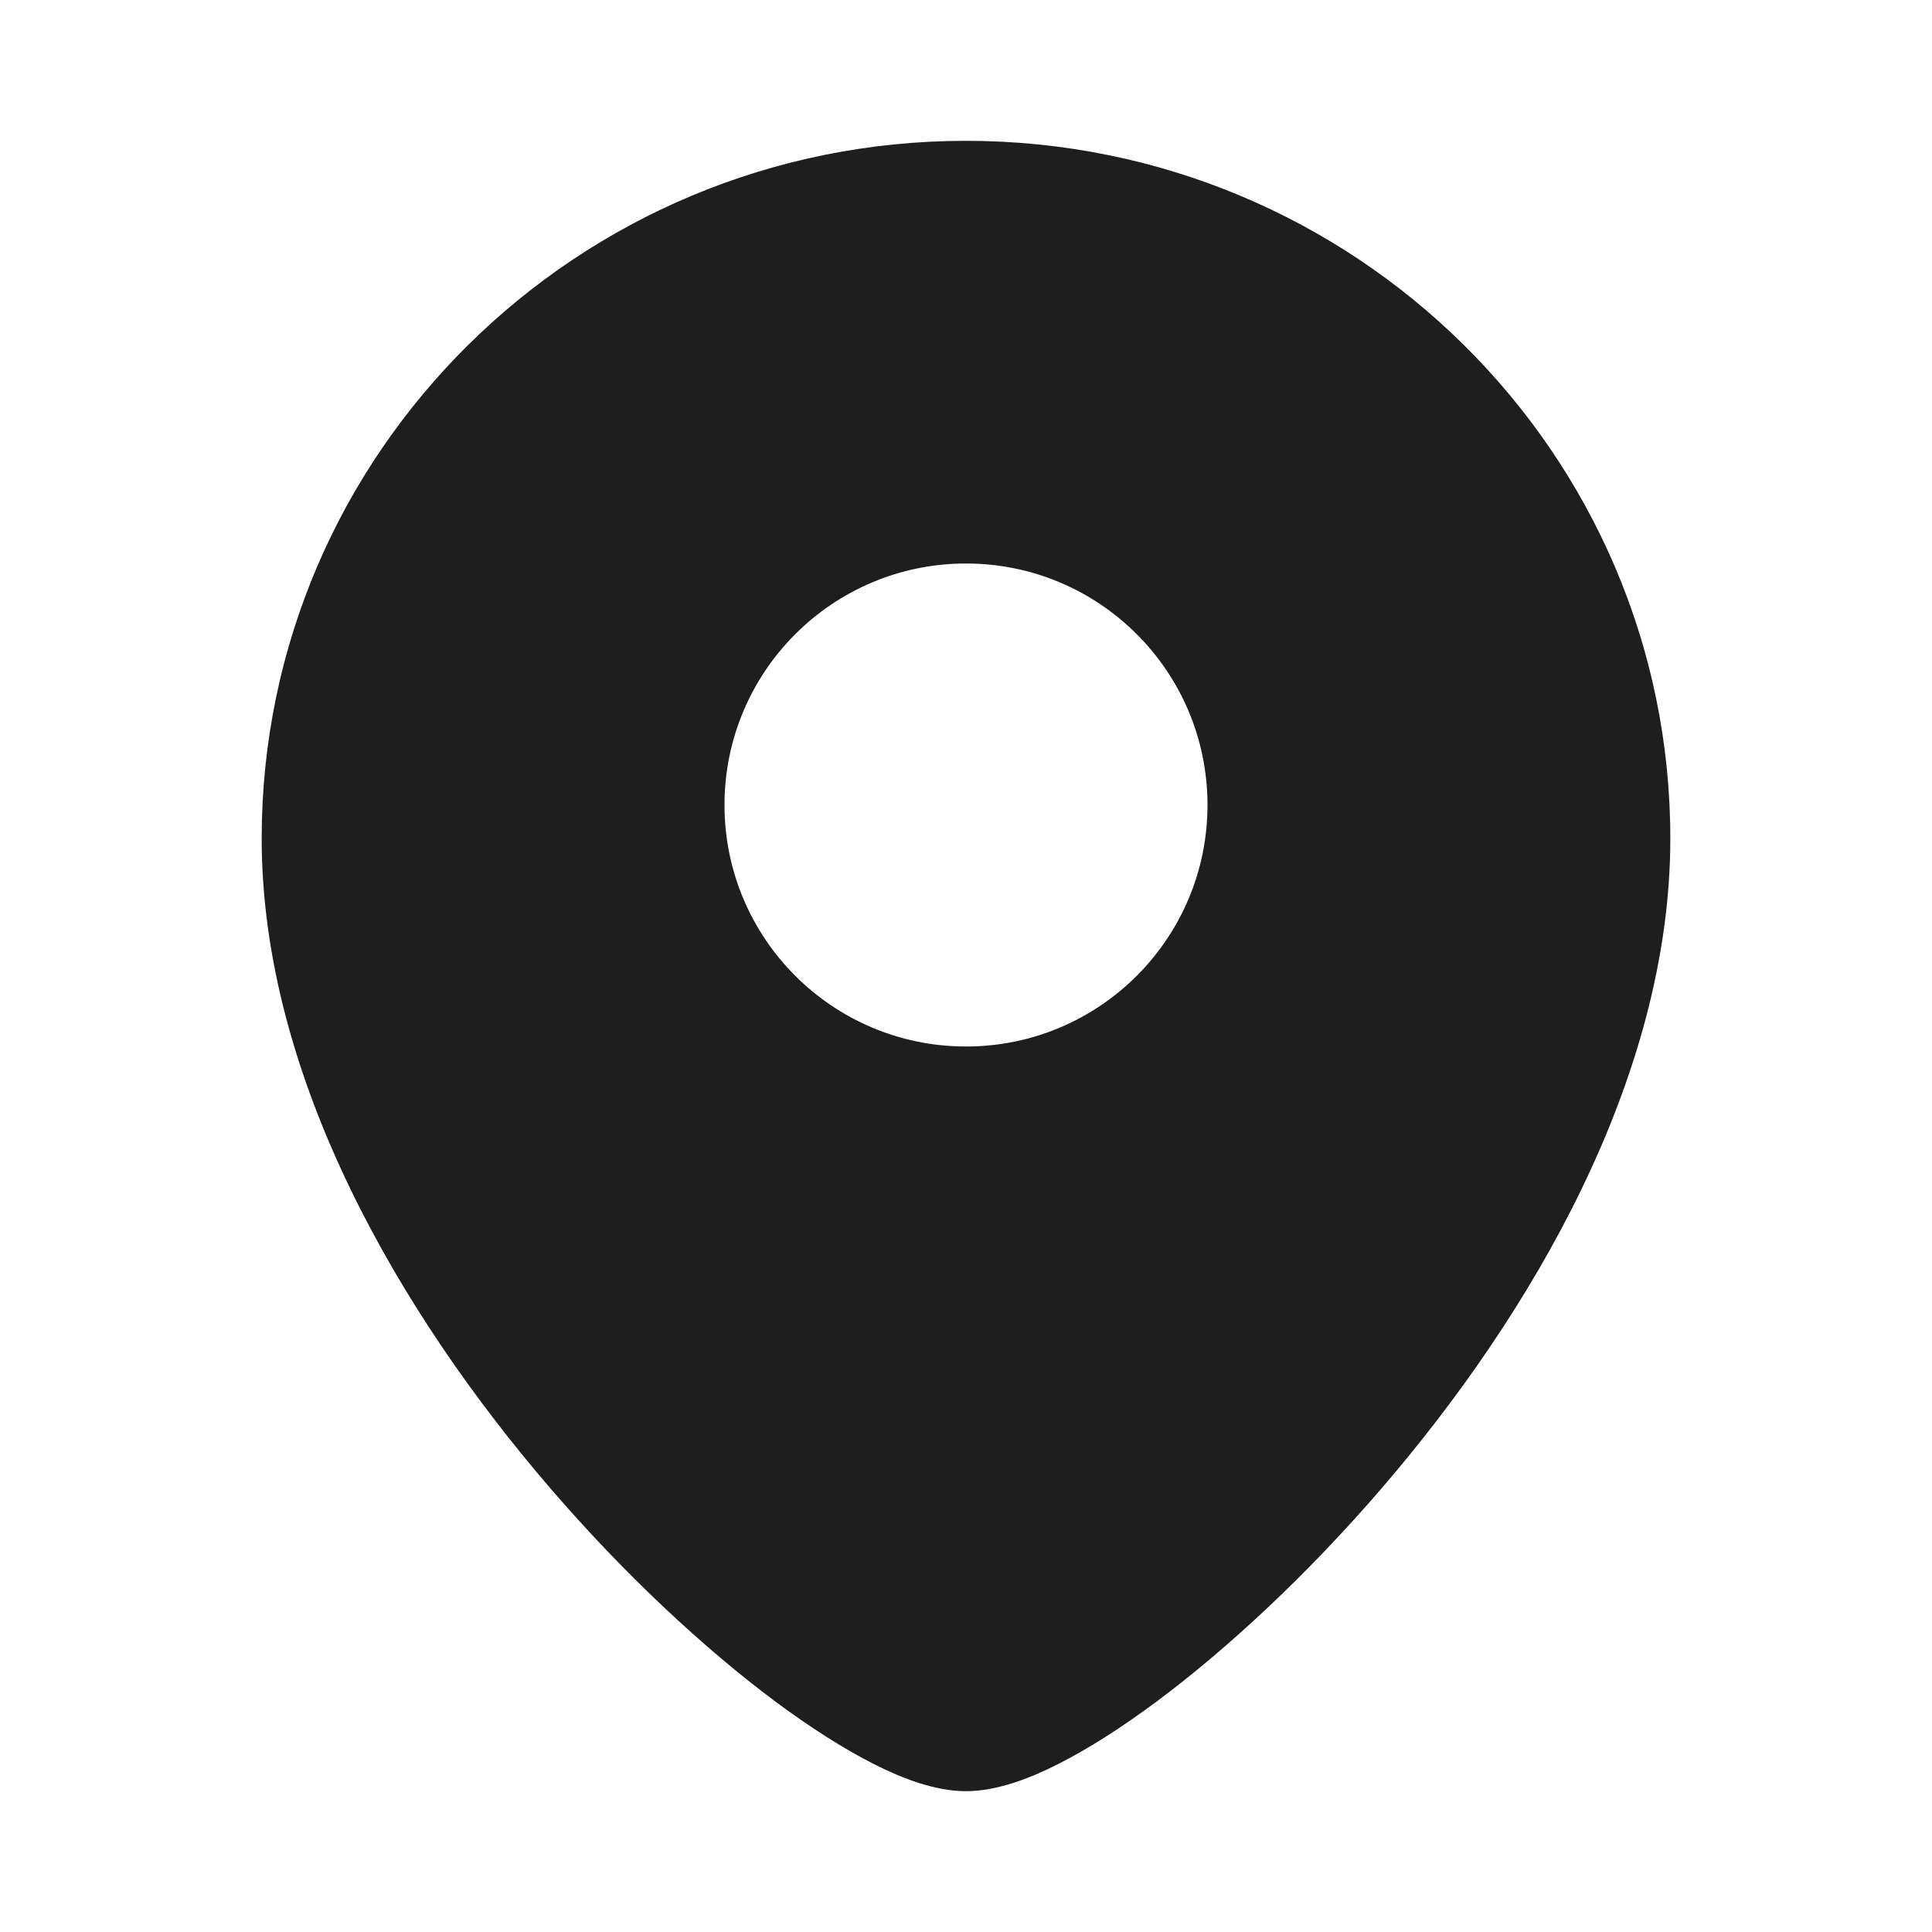
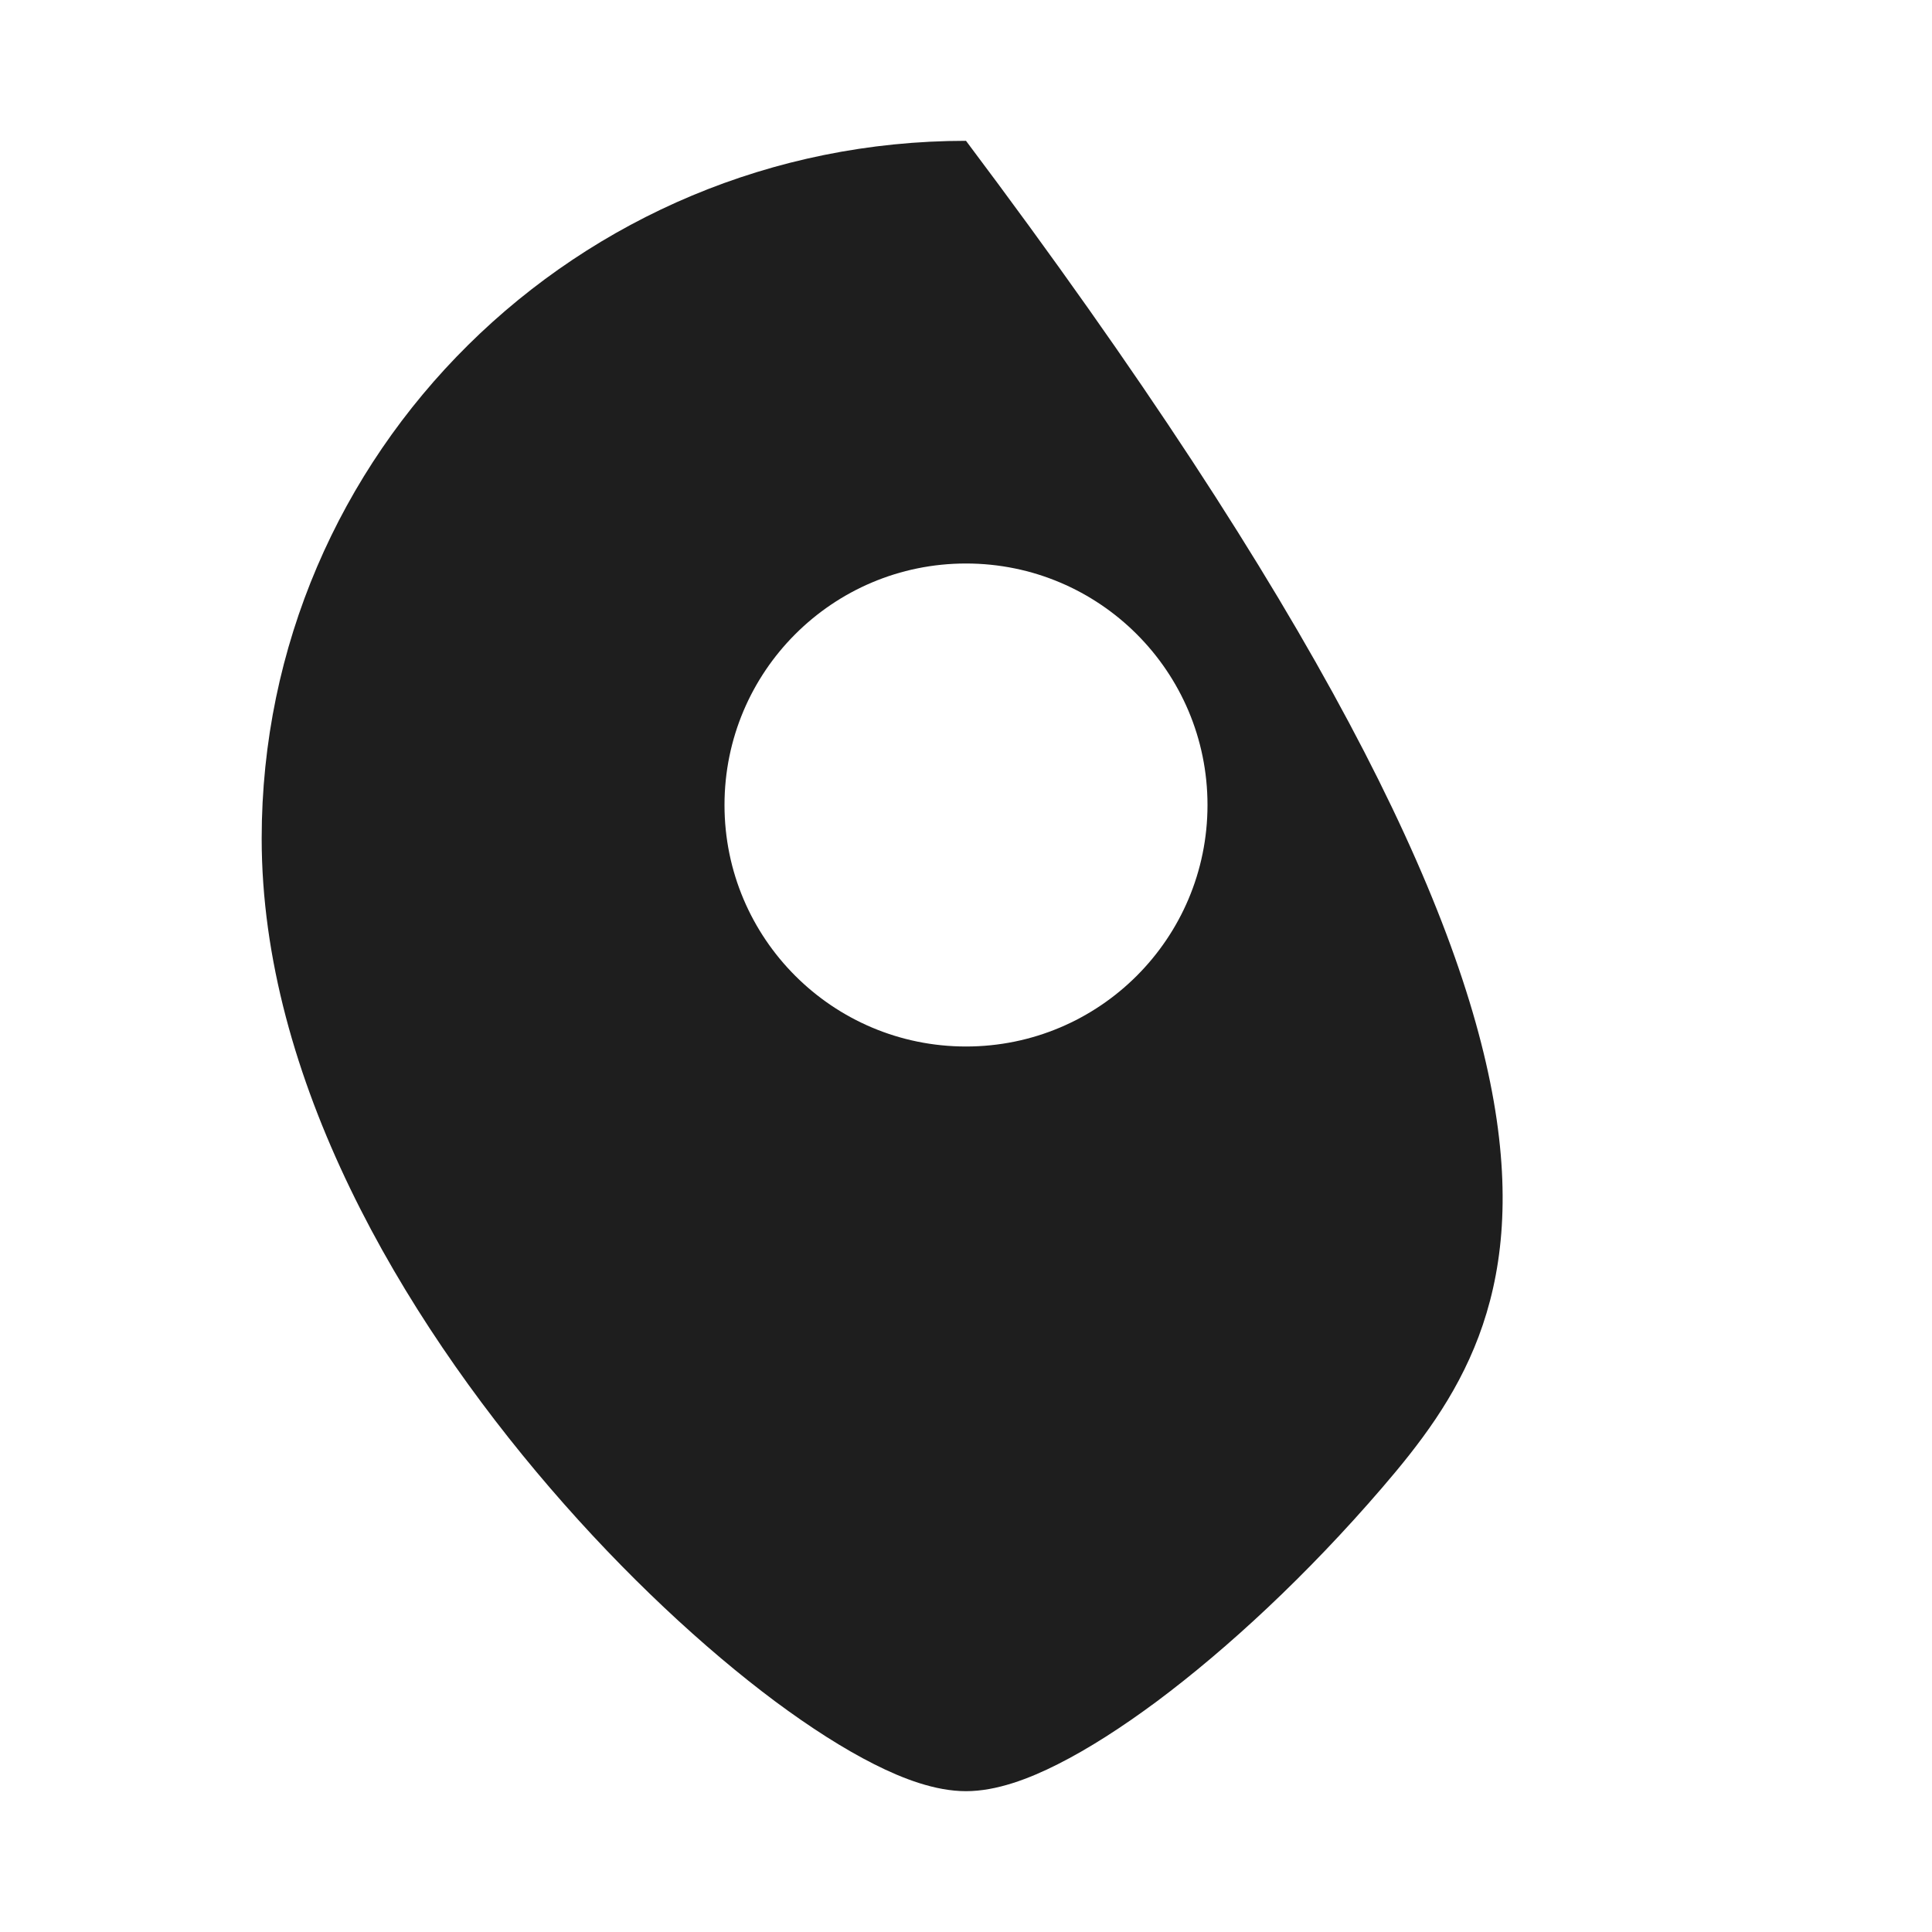
<svg xmlns="http://www.w3.org/2000/svg" width="18" height="18" viewBox="0 0 18 18" fill="none">
-   <path fill-rule="evenodd" clip-rule="evenodd" d="M2.438 7.812C2.438 4.217 5.381 1.312 9 1.312C12.619 1.312 15.562 4.217 15.562 7.812C15.562 10.049 14.258 12.256 12.876 13.862C12.177 14.675 11.435 15.361 10.78 15.85C10.453 16.093 10.139 16.294 9.855 16.437C9.59 16.571 9.286 16.688 9 16.688C8.714 16.688 8.41 16.571 8.145 16.437C7.861 16.294 7.547 16.093 7.22 15.85C6.565 15.361 5.823 14.675 5.124 13.862C3.742 12.256 2.438 10.049 2.438 7.812ZM9 9.75C7.757 9.75 6.75 8.743 6.75 7.5C6.75 6.257 7.757 5.25 9 5.25C10.243 5.25 11.25 6.257 11.25 7.5C11.25 8.743 10.243 9.75 9 9.75Z" fill="#1E1E1E" />
+   <path fill-rule="evenodd" clip-rule="evenodd" d="M2.438 7.812C2.438 4.217 5.381 1.312 9 1.312C15.562 10.049 14.258 12.256 12.876 13.862C12.177 14.675 11.435 15.361 10.78 15.85C10.453 16.093 10.139 16.294 9.855 16.437C9.59 16.571 9.286 16.688 9 16.688C8.714 16.688 8.41 16.571 8.145 16.437C7.861 16.294 7.547 16.093 7.22 15.85C6.565 15.361 5.823 14.675 5.124 13.862C3.742 12.256 2.438 10.049 2.438 7.812ZM9 9.75C7.757 9.75 6.75 8.743 6.75 7.5C6.75 6.257 7.757 5.25 9 5.25C10.243 5.25 11.25 6.257 11.25 7.5C11.25 8.743 10.243 9.75 9 9.75Z" fill="#1E1E1E" />
</svg>